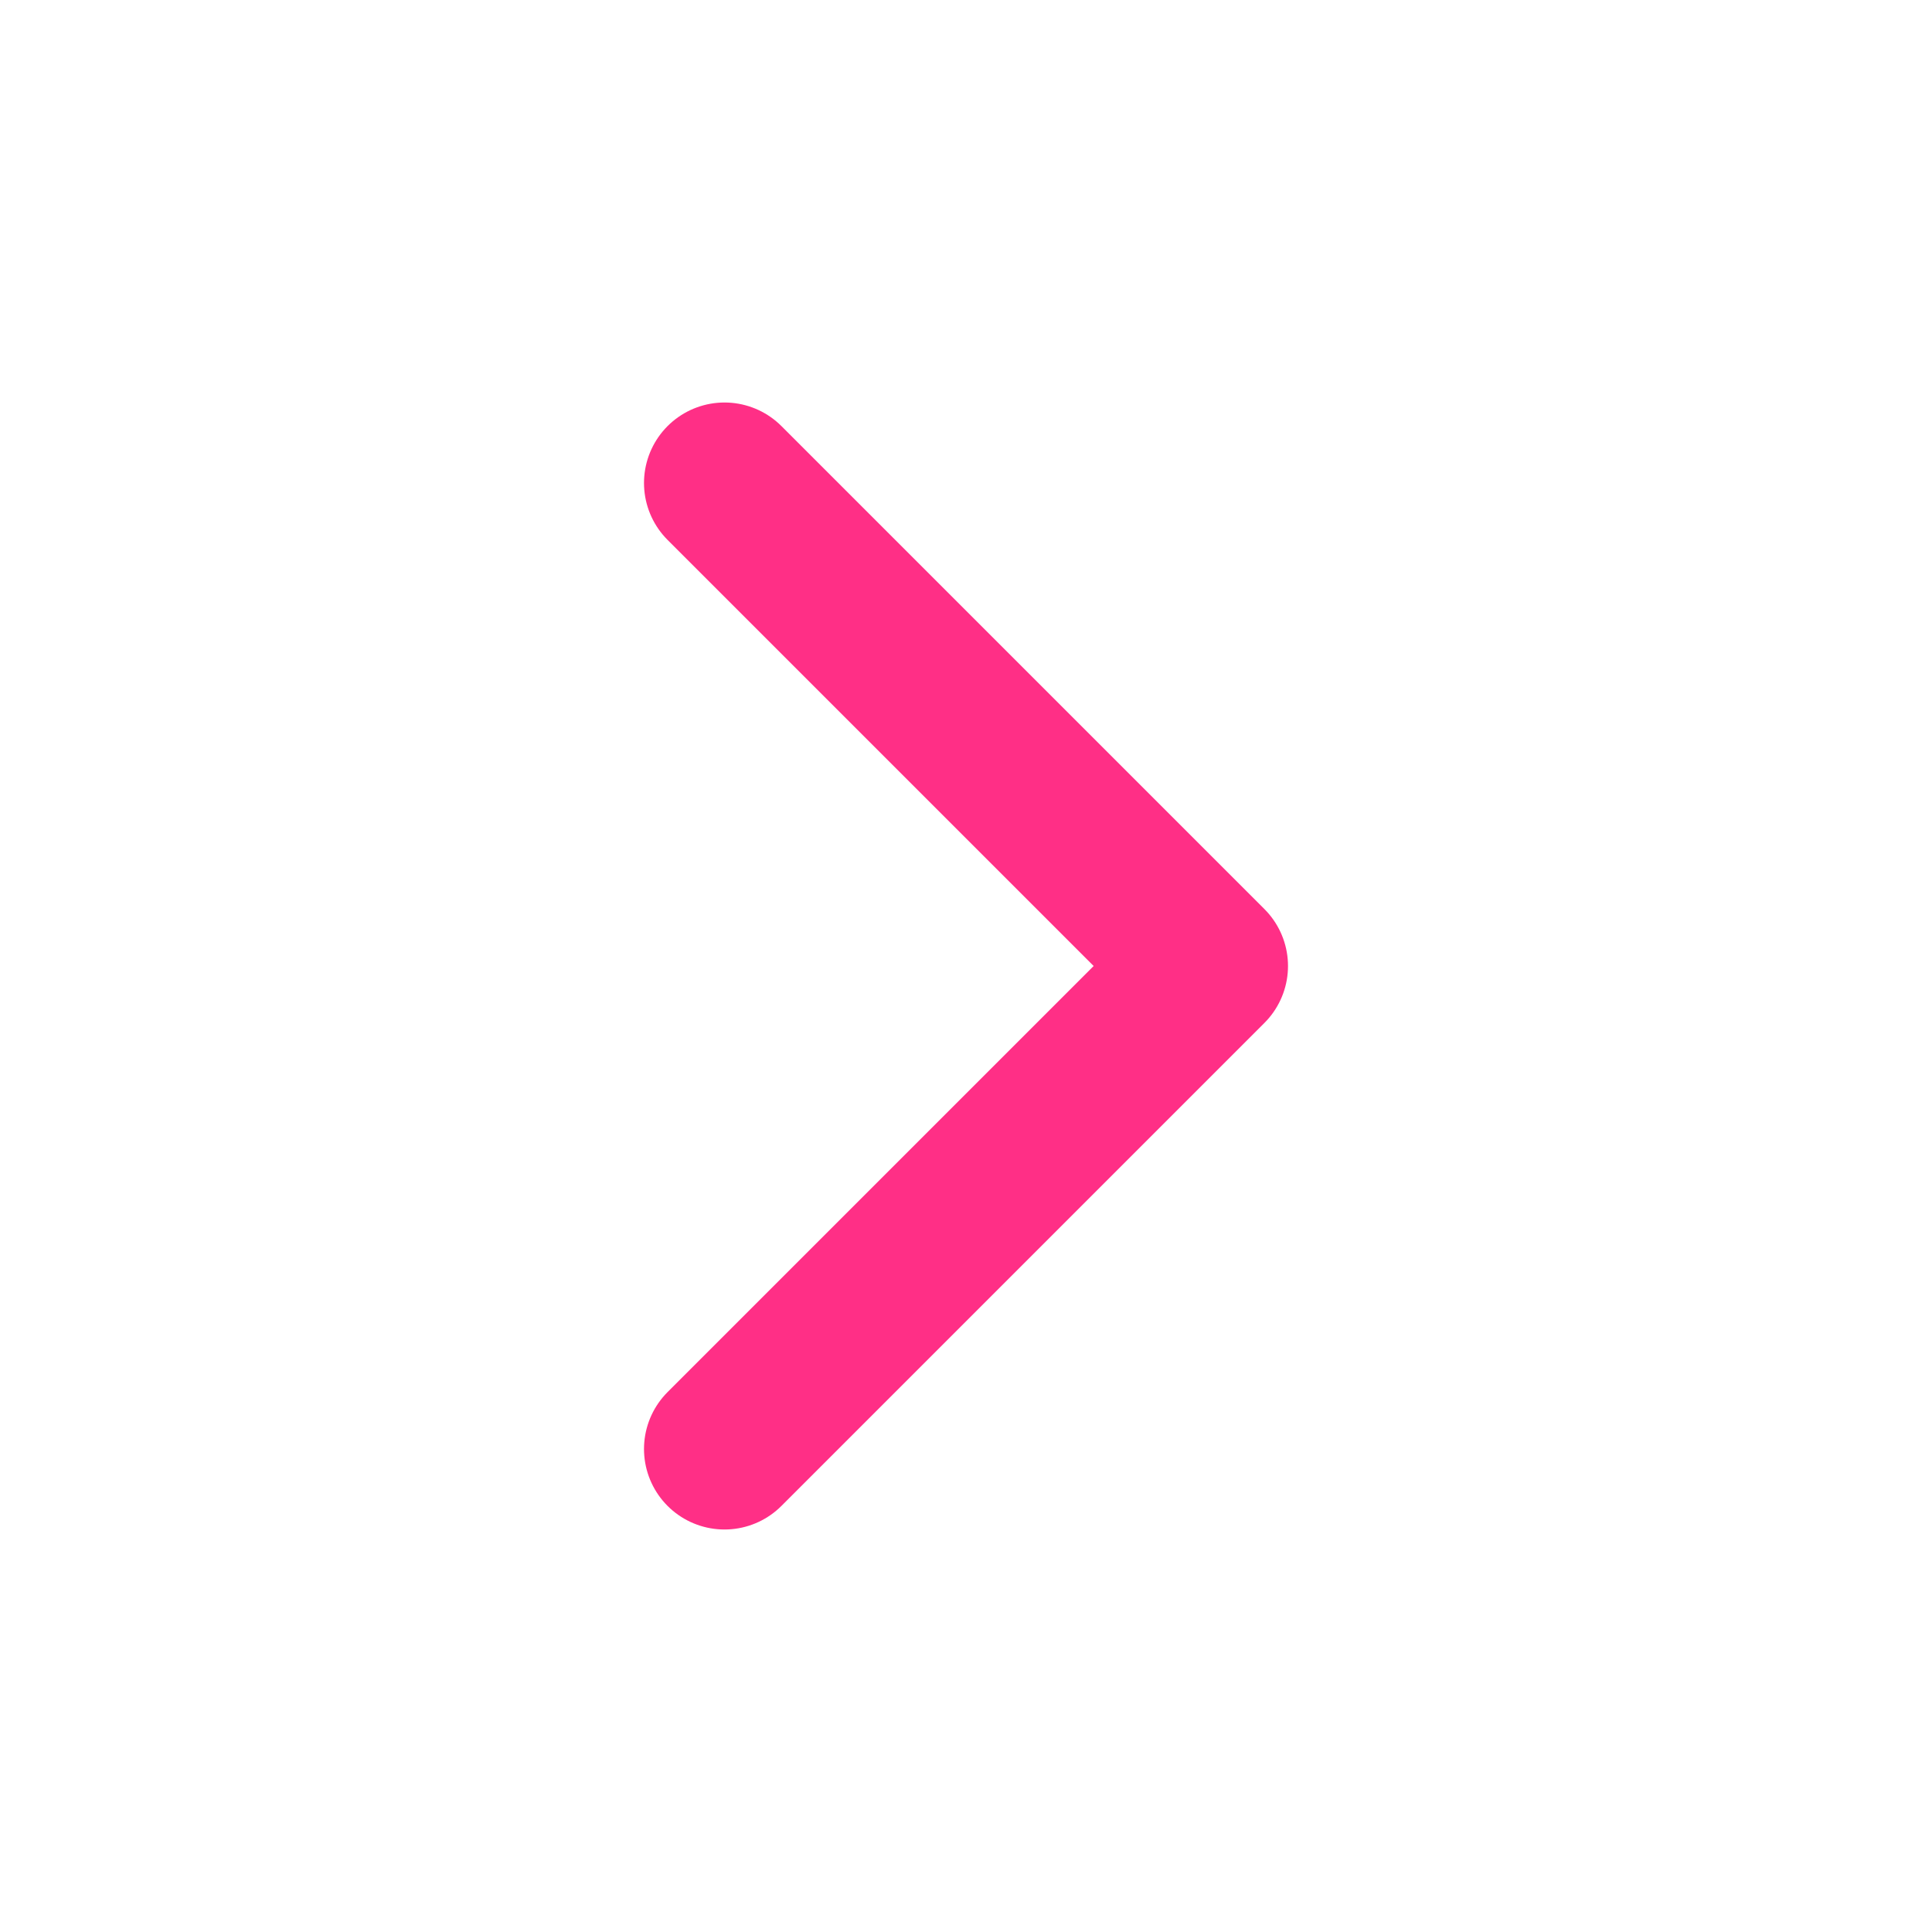
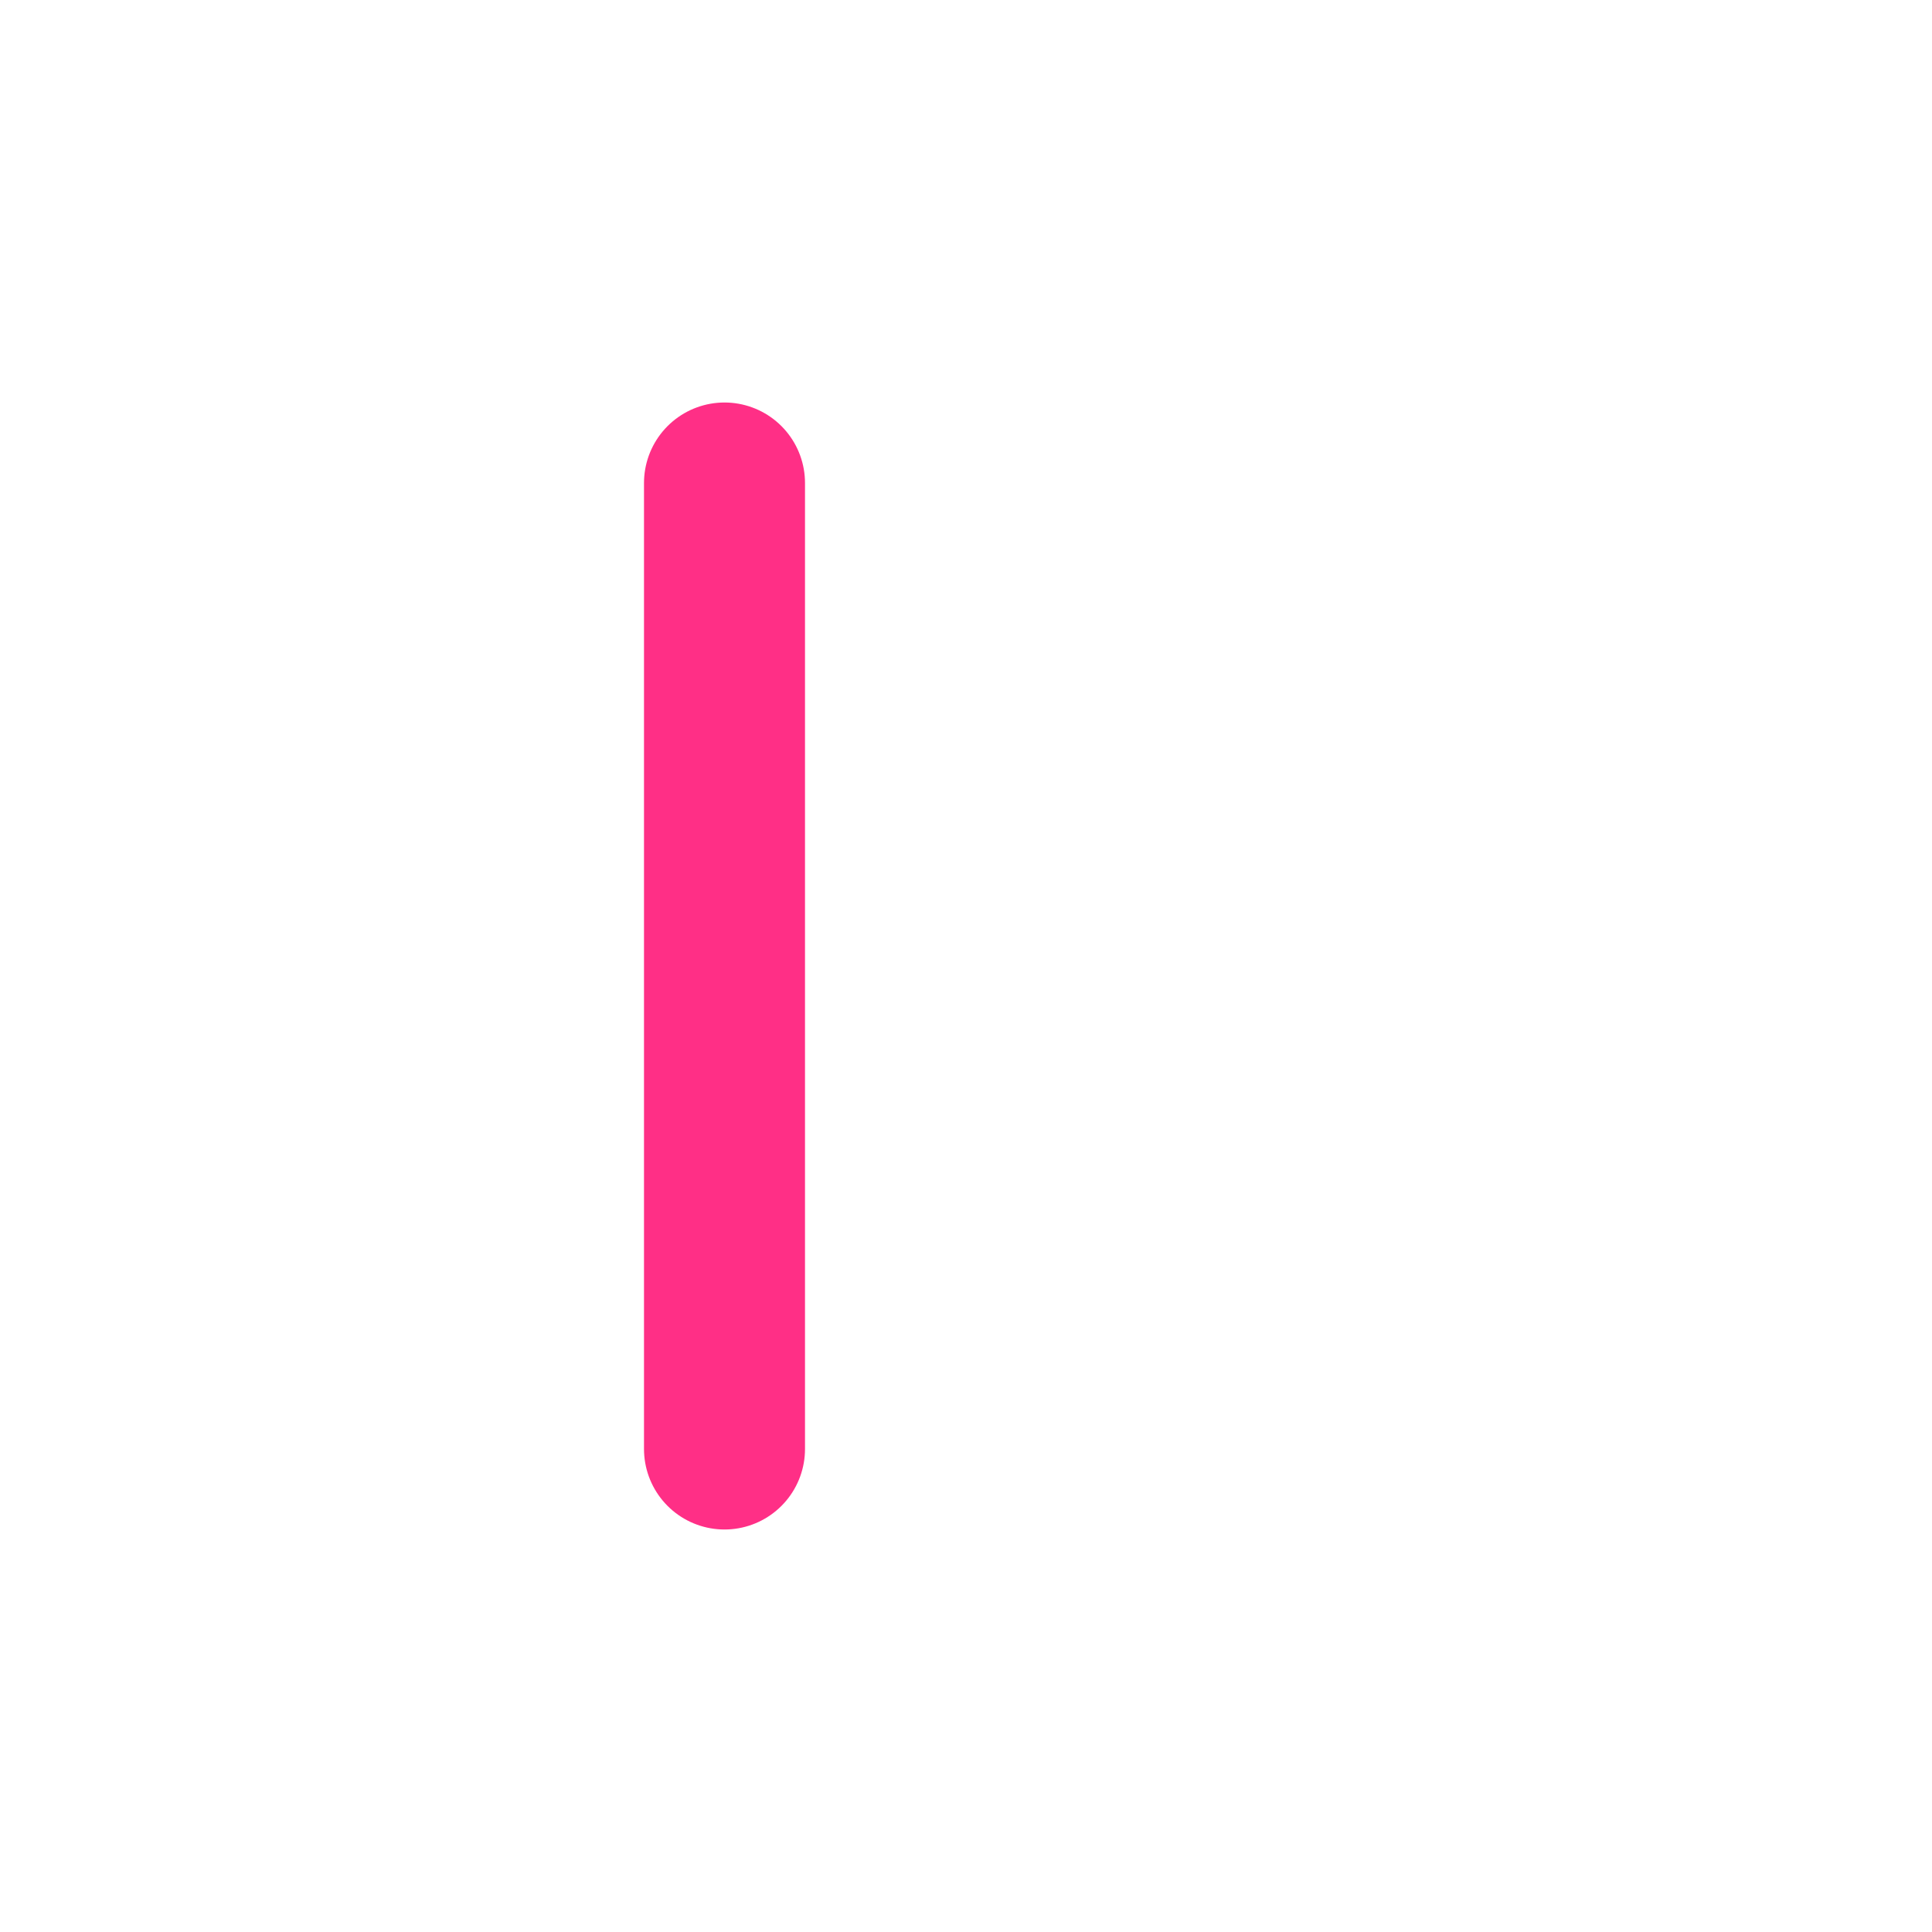
<svg xmlns="http://www.w3.org/2000/svg" width="24" height="24" viewBox="0 0 24 24" fill="none">
-   <path d="M9 18L15 12L9 6" stroke="#FF2F86" stroke-width="2" stroke-linecap="round" stroke-linejoin="round" />
+   <path d="M9 18L9 6" stroke="#FF2F86" stroke-width="2" stroke-linecap="round" stroke-linejoin="round" />
</svg>